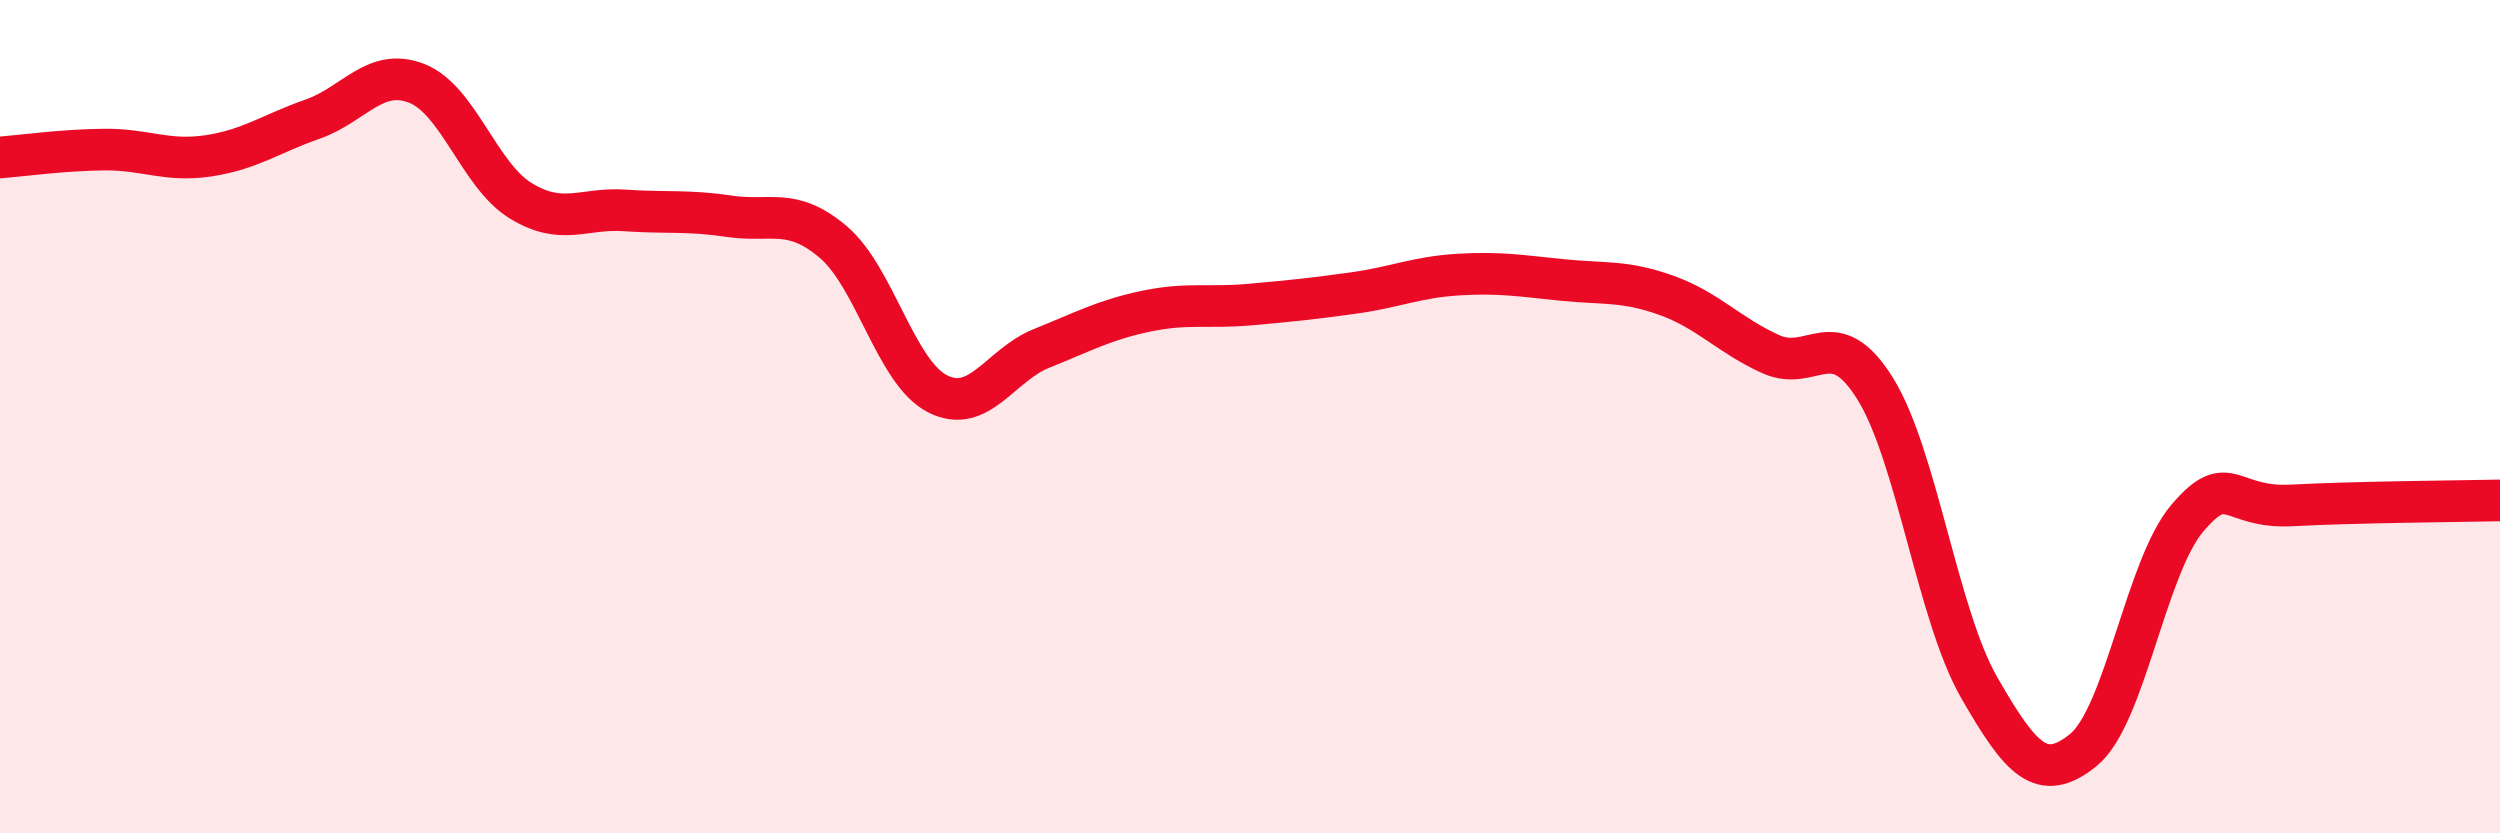
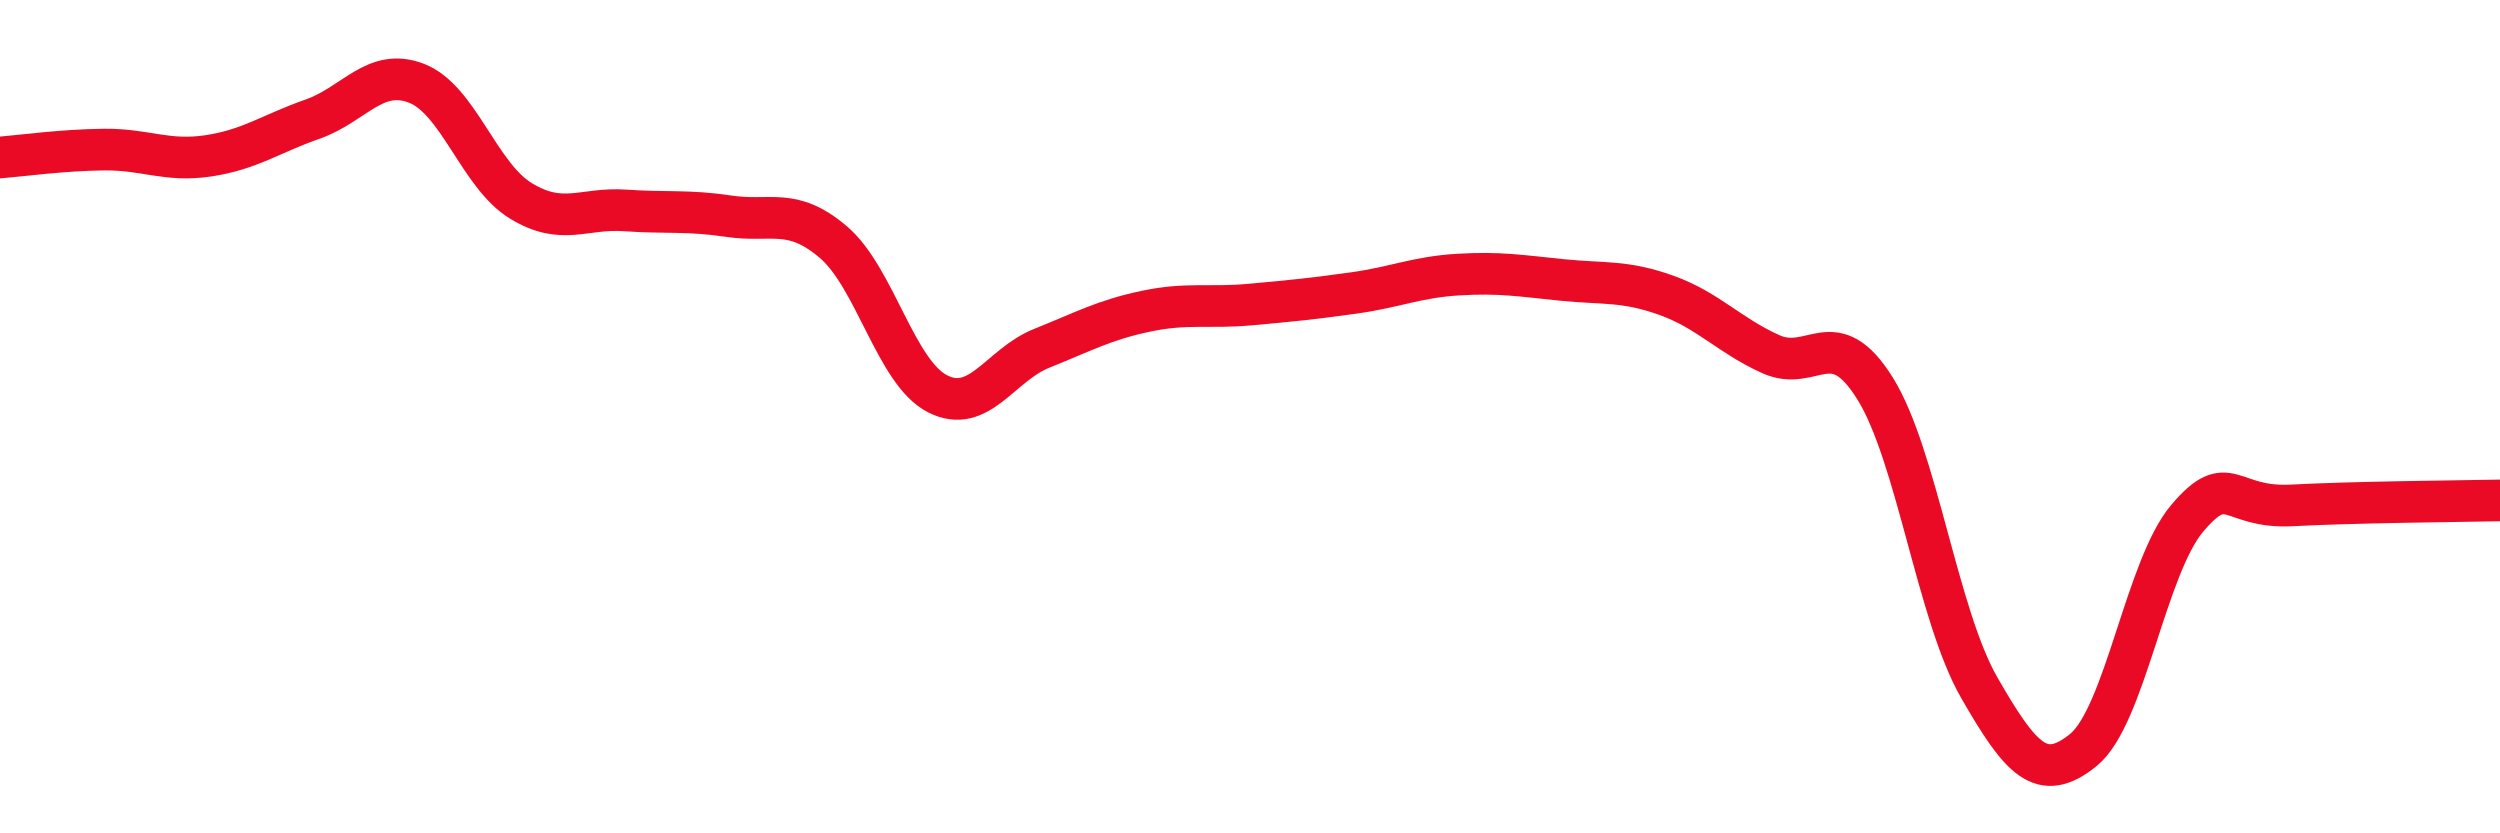
<svg xmlns="http://www.w3.org/2000/svg" width="60" height="20" viewBox="0 0 60 20">
-   <path d="M 0,3.78 C 0.5,3.74 1.5,3.6 2.5,3.59 C 3.5,3.58 4,3.89 5,3.74 C 6,3.59 6.5,3.21 7.5,2.86 C 8.5,2.51 9,1.61 10,2 C 11,2.39 11.5,4.21 12.5,4.82 C 13.5,5.43 14,4.98 15,5.05 C 16,5.12 16.5,5.04 17.5,5.19 C 18.5,5.34 19,4.96 20,5.81 C 21,6.66 21.5,8.94 22.5,9.45 C 23.5,9.96 24,8.76 25,8.36 C 26,7.96 26.5,7.68 27.5,7.47 C 28.5,7.26 29,7.4 30,7.31 C 31,7.22 31.5,7.17 32.5,7.03 C 33.5,6.89 34,6.65 35,6.59 C 36,6.53 36.5,6.62 37.5,6.72 C 38.5,6.82 39,6.73 40,7.09 C 41,7.45 41.5,8.05 42.5,8.5 C 43.5,8.95 44,7.72 45,9.32 C 46,10.92 46.5,14.76 47.5,16.5 C 48.5,18.24 49,18.81 50,18 C 51,17.19 51.5,13.6 52.5,12.43 C 53.5,11.26 53.5,12.21 55,12.13 C 56.5,12.05 59,12.03 60,12.01L60 20L0 20Z" fill="#EB0A25" opacity="0.1" stroke-linecap="round" stroke-linejoin="round" />
  <path d="M 0,3.78 C 0.5,3.74 1.5,3.6 2.5,3.59 C 3.5,3.58 4,3.89 5,3.74 C 6,3.59 6.5,3.21 7.5,2.86 C 8.5,2.51 9,1.61 10,2 C 11,2.39 11.5,4.21 12.5,4.82 C 13.5,5.43 14,4.98 15,5.05 C 16,5.12 16.5,5.04 17.5,5.19 C 18.5,5.34 19,4.96 20,5.81 C 21,6.66 21.5,8.94 22.5,9.45 C 23.5,9.96 24,8.76 25,8.36 C 26,7.96 26.5,7.68 27.5,7.47 C 28.5,7.26 29,7.4 30,7.31 C 31,7.22 31.5,7.17 32.5,7.03 C 33.5,6.89 34,6.65 35,6.59 C 36,6.53 36.5,6.62 37.5,6.72 C 38.5,6.82 39,6.73 40,7.09 C 41,7.45 41.5,8.05 42.5,8.5 C 43.5,8.95 44,7.72 45,9.32 C 46,10.92 46.5,14.76 47.5,16.5 C 48.5,18.24 49,18.81 50,18 C 51,17.19 51.5,13.6 52.5,12.43 C 53.5,11.26 53.5,12.21 55,12.13 C 56.5,12.05 59,12.03 60,12.01" stroke="#EB0A25" stroke-width="1" fill="none" stroke-linecap="round" stroke-linejoin="round" />
</svg>